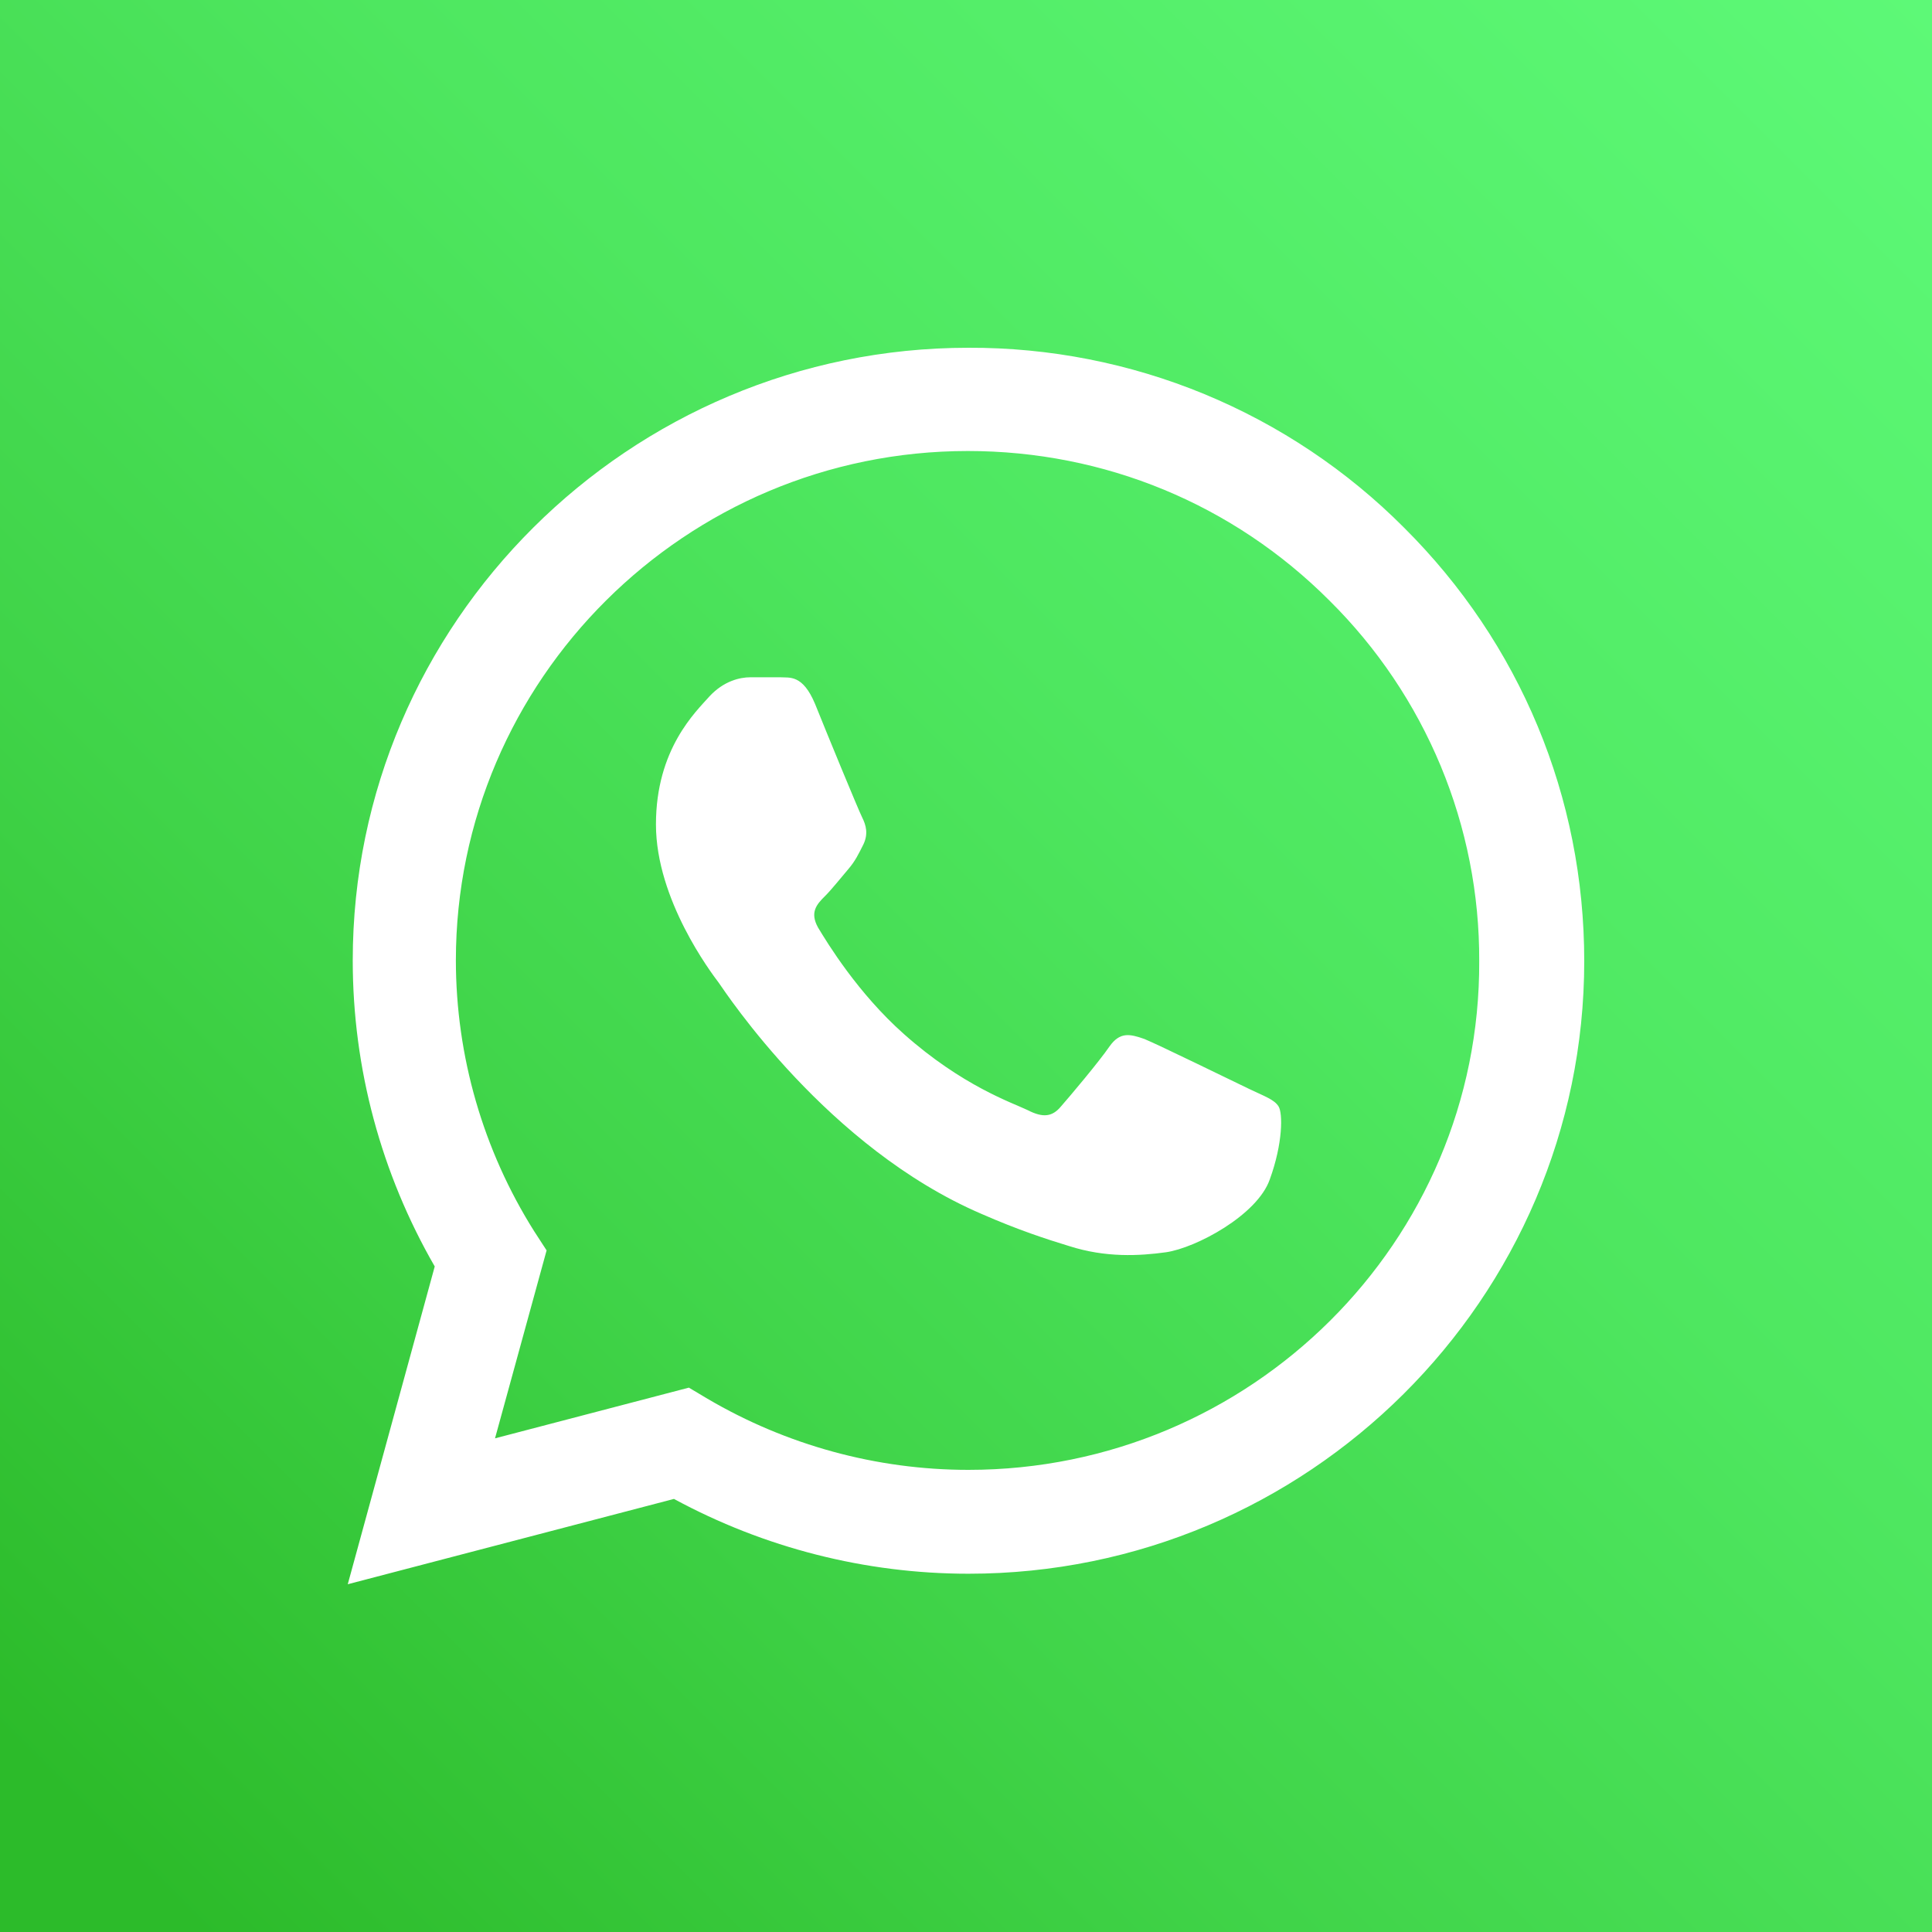
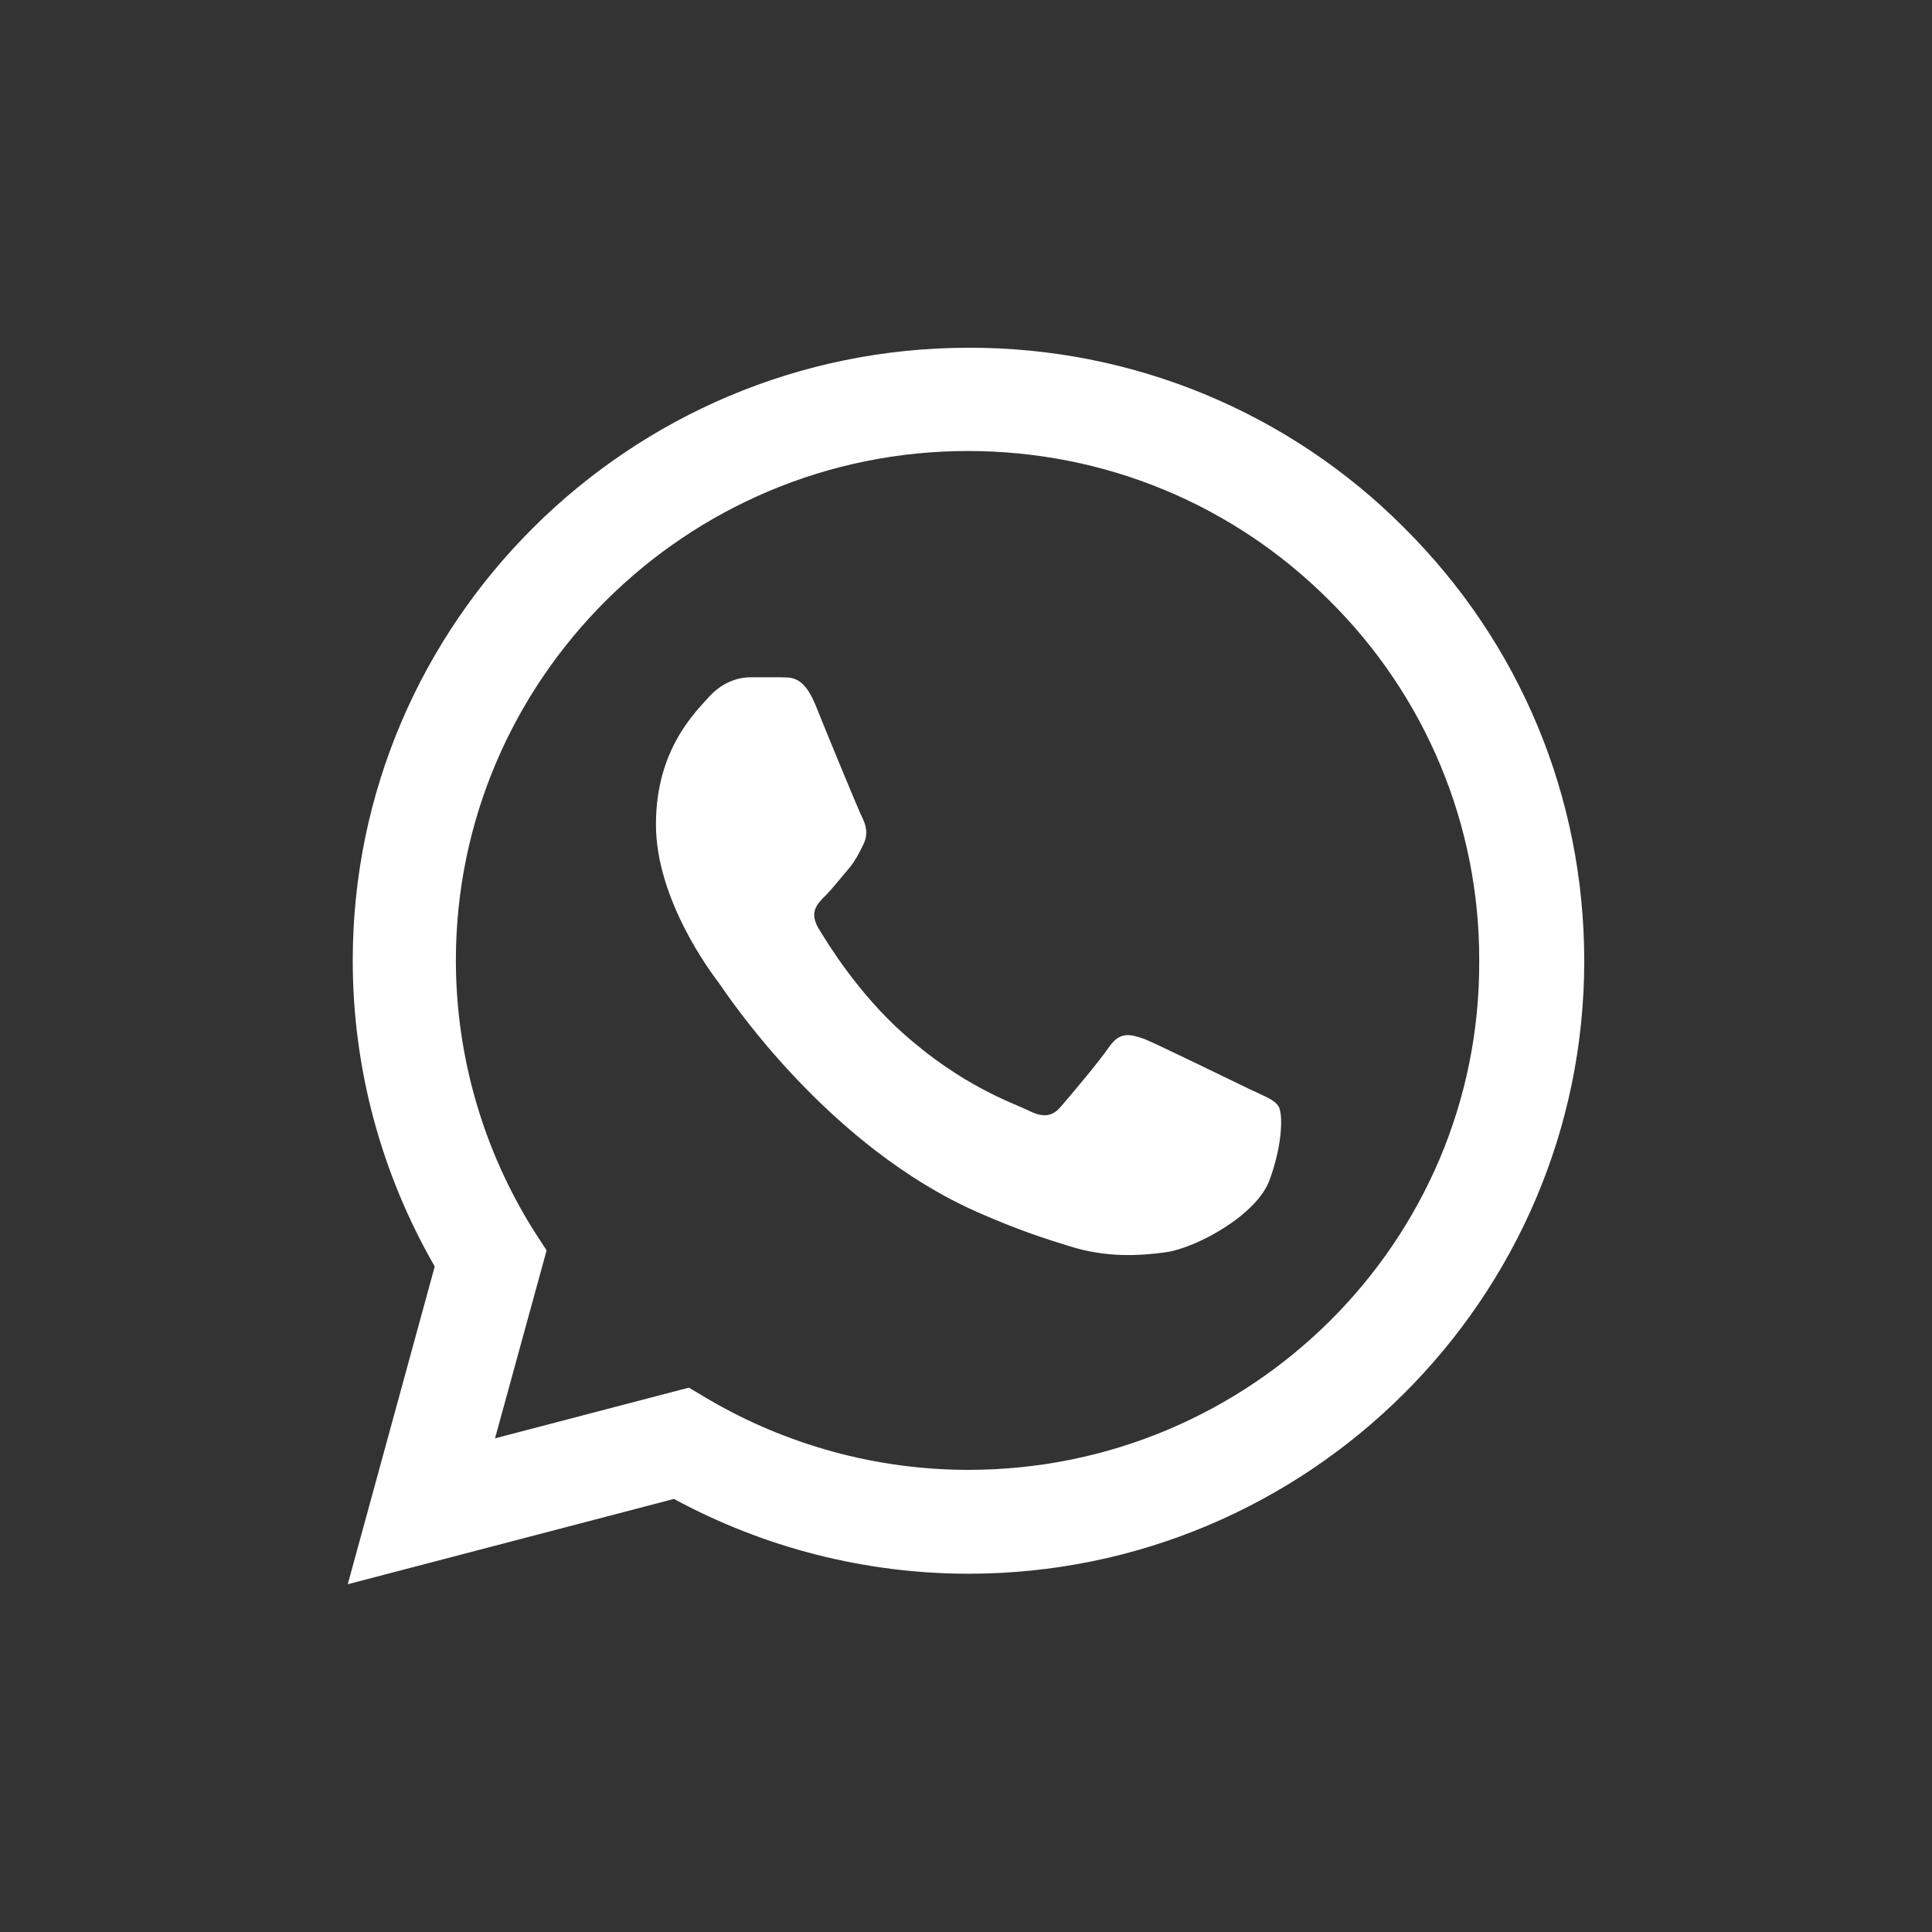
<svg xmlns="http://www.w3.org/2000/svg" width="50" height="50" viewBox="0 0 50 50" fill="none">
  <rect x="0" y="0" width="50" height="50" fill="#333333" stroke="none" />
-   <rect width="50" height="50" fill="url(#paint0_linear_4607_1740)" />
  <path d="M36.337 13.656C34.862 12.174 33.106 11 31.171 10.2C29.236 9.401 27.16 8.993 25.064 9C16.284 9 9.129 16.12 9.129 24.856C9.129 27.656 9.868 30.376 11.251 32.776L9 41L17.442 38.792C19.774 40.056 22.395 40.728 25.064 40.728C33.844 40.728 41 33.608 41 24.872C41 20.632 39.344 16.648 36.337 13.656ZM25.064 38.04C22.684 38.04 20.353 37.4 18.311 36.2L17.828 35.912L12.811 37.224L14.146 32.36L13.824 31.864C12.502 29.763 11.8 27.335 11.798 24.856C11.798 17.592 17.748 11.672 25.048 11.672C28.586 11.672 31.915 13.048 34.407 15.544C35.641 16.766 36.619 18.22 37.285 19.822C37.95 21.423 38.289 23.139 38.282 24.872C38.315 32.136 32.365 38.04 25.064 38.04ZM32.333 28.184C31.931 27.992 29.969 27.032 29.615 26.888C29.245 26.76 28.988 26.696 28.715 27.08C28.441 27.48 27.685 28.376 27.46 28.632C27.235 28.904 26.994 28.936 26.592 28.728C26.19 28.536 24.904 28.104 23.392 26.76C22.202 25.704 21.414 24.408 21.173 24.008C20.948 23.608 21.141 23.4 21.35 23.192C21.527 23.016 21.752 22.728 21.945 22.504C22.138 22.28 22.218 22.104 22.347 21.848C22.475 21.576 22.411 21.352 22.315 21.16C22.218 20.968 21.414 19.016 21.093 18.216C20.771 17.448 20.433 17.544 20.192 17.528H19.42C19.147 17.528 18.729 17.624 18.359 18.024C18.005 18.424 16.976 19.384 16.976 21.336C16.976 23.288 18.407 25.176 18.6 25.432C18.793 25.704 21.414 29.704 25.402 31.416C26.351 31.832 27.09 32.072 27.669 32.248C28.618 32.552 29.486 32.504 30.178 32.408C30.95 32.296 32.542 31.448 32.863 30.52C33.201 29.592 33.201 28.808 33.088 28.632C32.976 28.456 32.735 28.376 32.333 28.184Z" fill="white" />
  <defs>
    <linearGradient id="paint0_linear_4607_1740" x1="50" y1="0" x2="0" y2="50" gradientUnits="userSpaceOnUse">
      <stop stop-color="#5DF977" />
      <stop offset="0.4" stop-color="#4EE760" />
      <stop offset="0.665" stop-color="#40D449" />
      <stop offset="0.95" stop-color="#2CBB2A" />
    </linearGradient>
  </defs>
</svg>